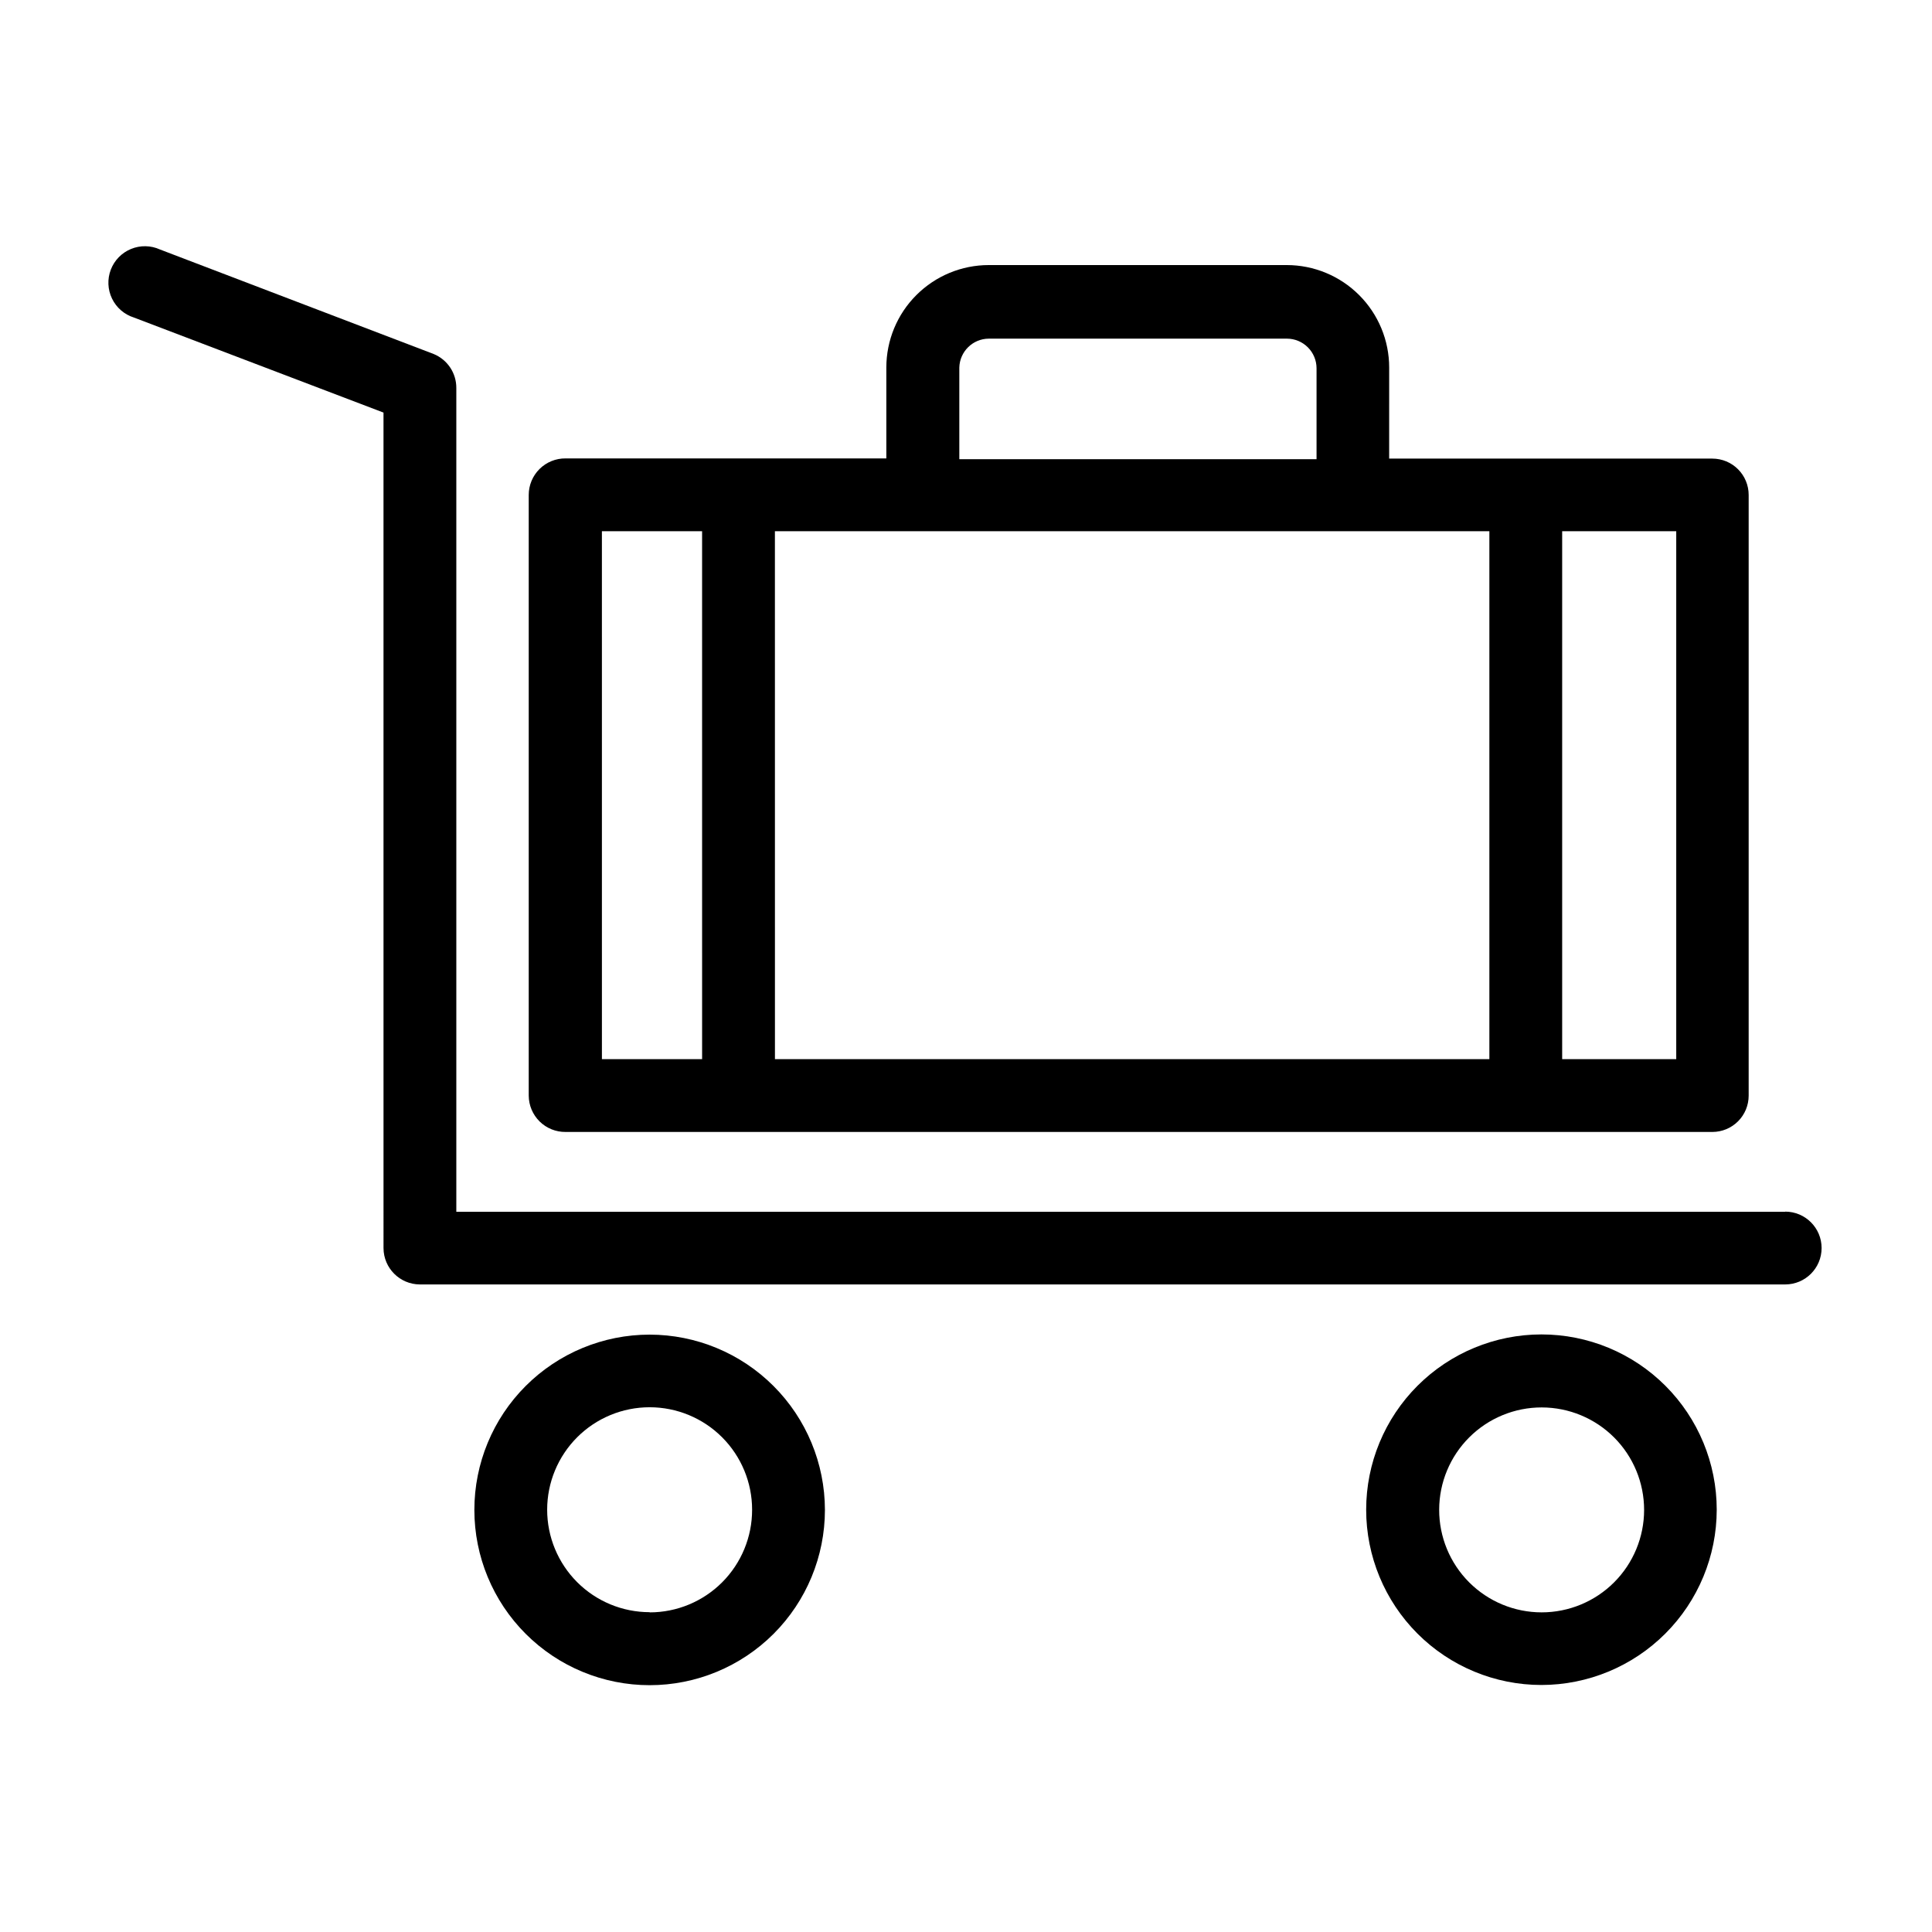
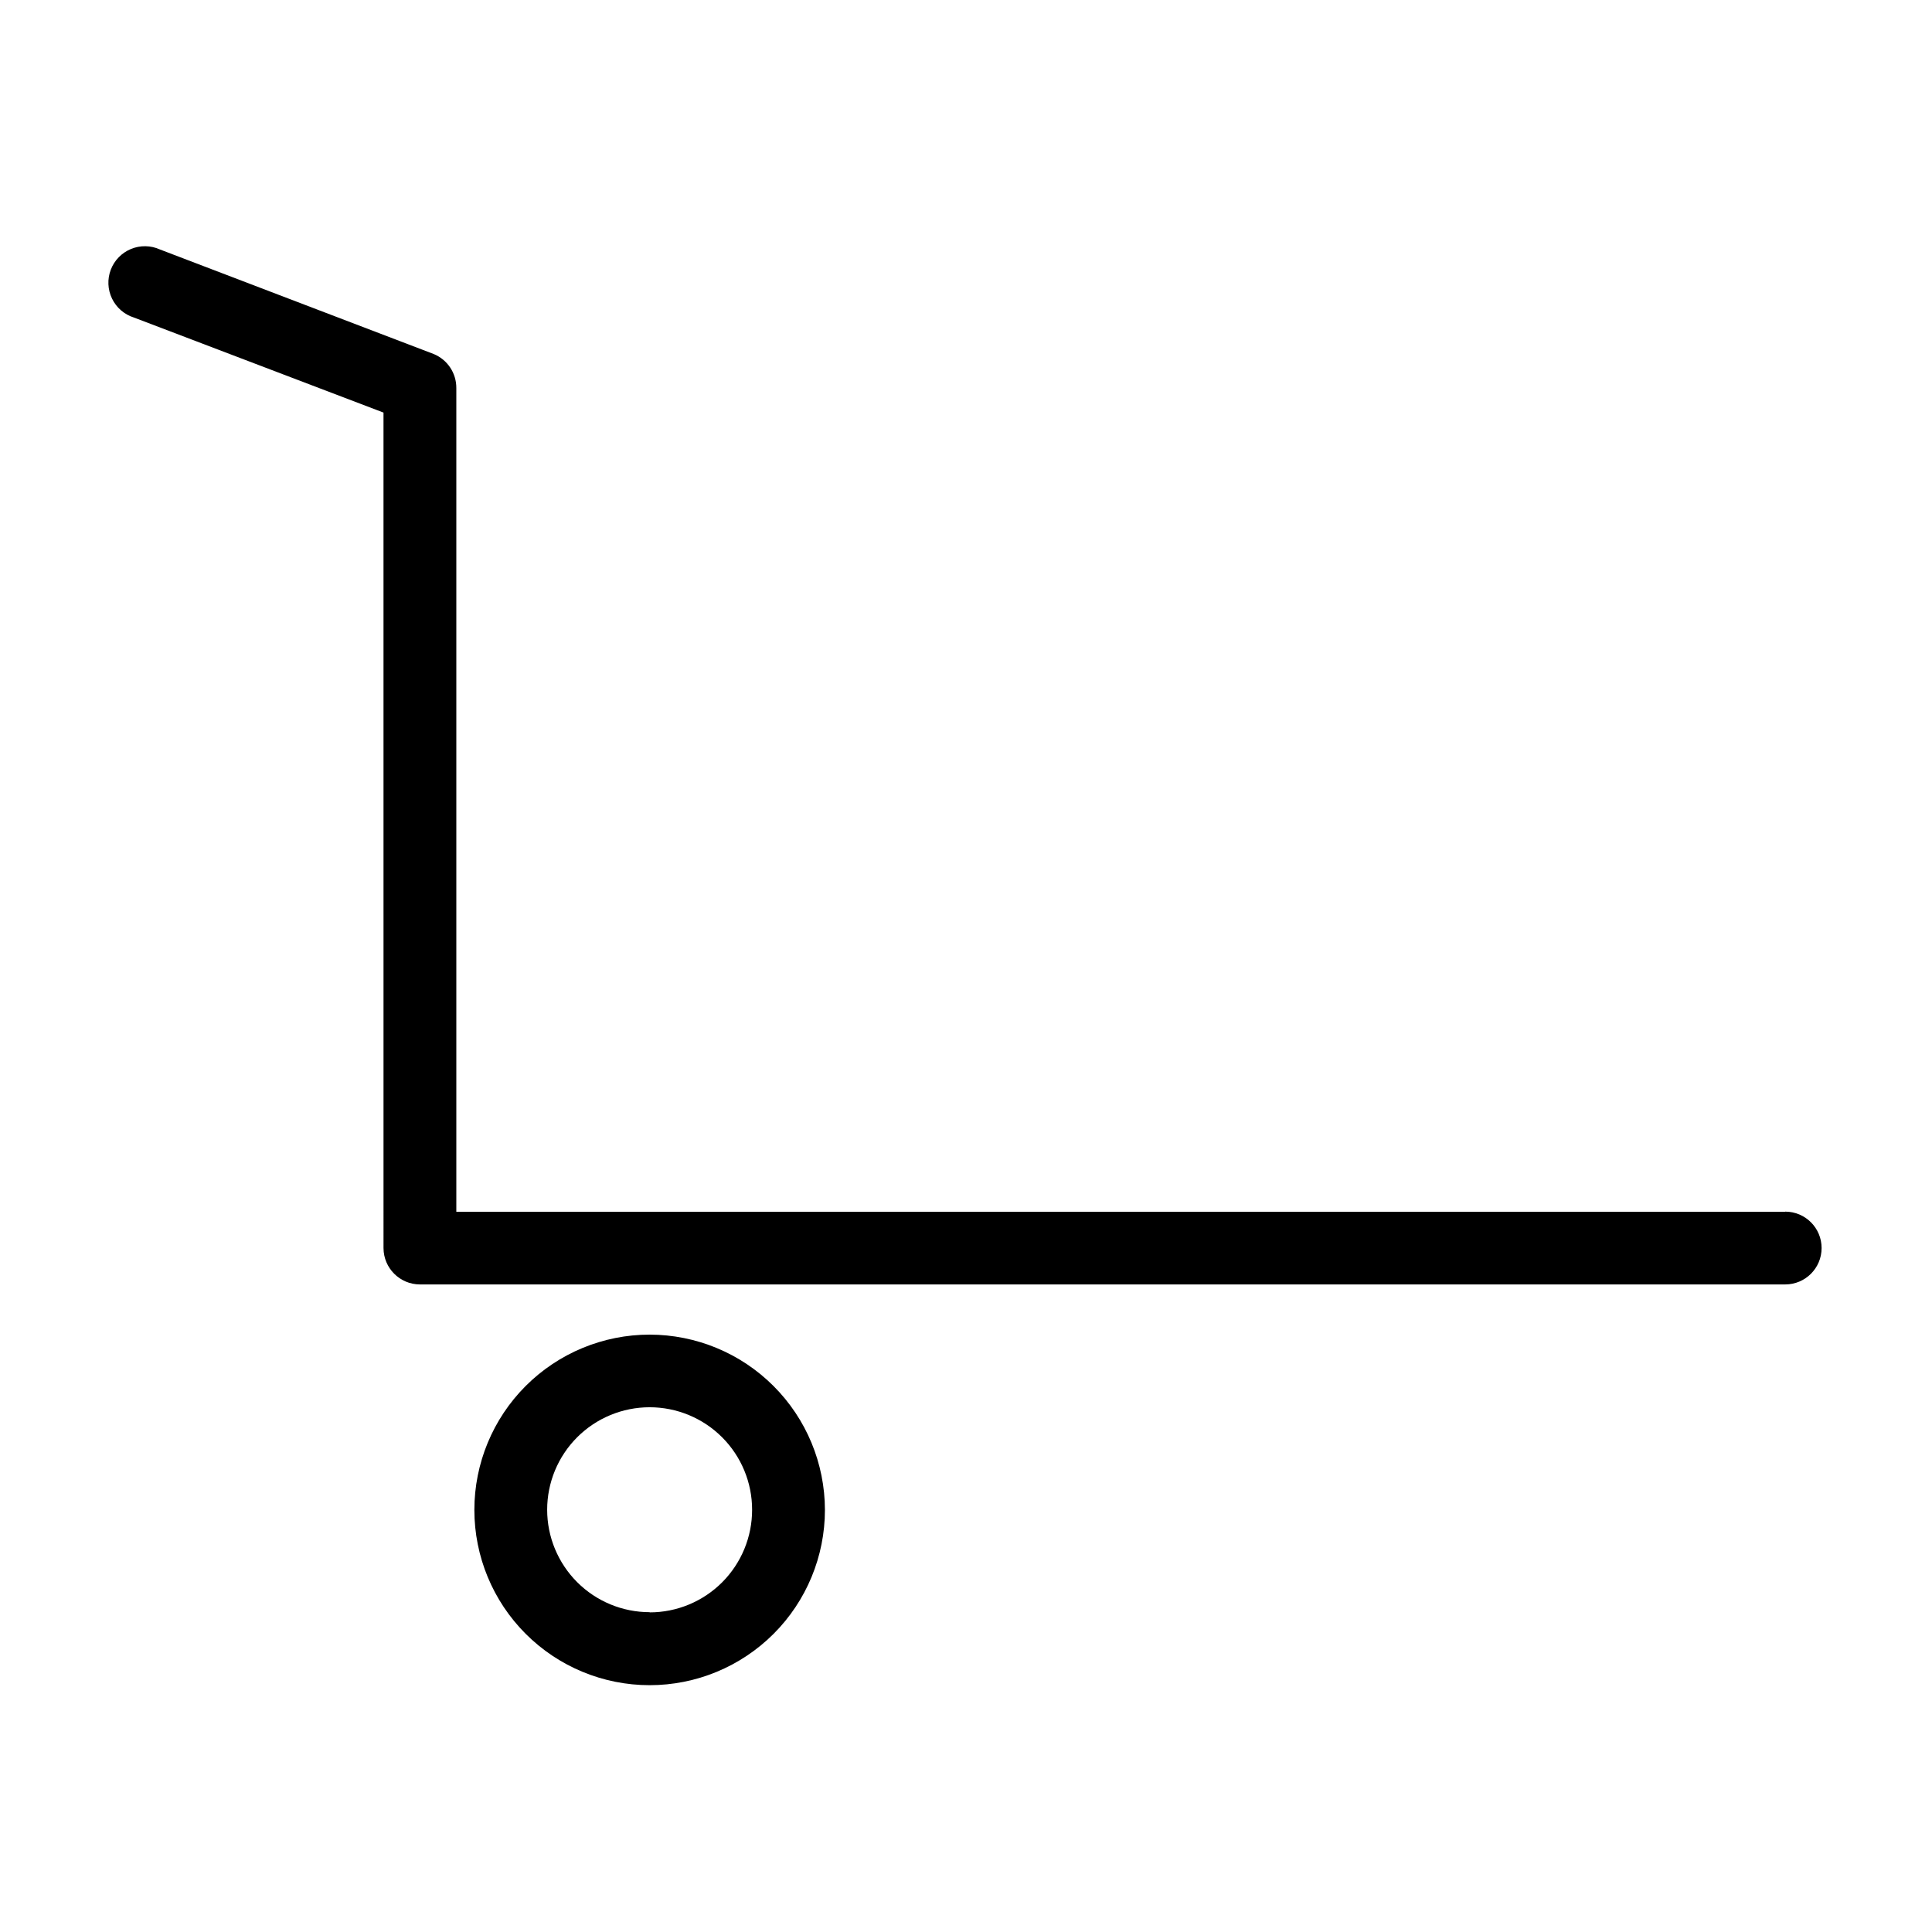
<svg xmlns="http://www.w3.org/2000/svg" fill="#000000" width="800px" height="800px" version="1.1" viewBox="144 144 512 512">
  <g>
    <path d="m617.09 465.14h-352.16v-218.3c0.031-3.949-2.344-7.516-5.992-9.02l-72.551-27.707c-2.43-1.102-5.203-1.148-7.668-0.133-2.465 1.012-4.402 2.996-5.356 5.488-0.953 2.488-0.836 5.262 0.324 7.66 1.156 2.402 3.254 4.219 5.797 5.019l66.148 25.191 0.004 221.43c0.027 5.301 4.316 9.594 9.621 9.621h361.84c5.328 0 9.648-4.32 9.648-9.648s-4.32-9.648-9.648-9.648z" />
    <path d="m316.16 497.69c-12.32 0-24.133 4.894-32.844 13.605-8.715 8.711-13.605 20.527-13.605 32.844 0 12.32 4.891 24.137 13.605 32.848 8.711 8.711 20.523 13.605 32.844 13.605 12.32 0 24.137-4.894 32.848-13.605 8.711-8.711 13.605-20.527 13.605-32.848-0.016-12.312-4.914-24.121-13.621-32.828-8.707-8.711-20.516-13.609-32.832-13.621zm0 73.555c-7.203 0-14.109-2.859-19.203-7.953-5.09-5.094-7.953-12-7.953-19.199 0-7.203 2.863-14.109 7.953-19.203 5.094-5.094 12-7.953 19.203-7.953 7.203 0 14.109 2.859 19.203 7.953 5.09 5.094 7.953 12 7.953 19.203 0.012 7.207-2.844 14.129-7.938 19.234-5.094 5.102-12.008 7.969-19.219 7.969z" />
-     <path d="m598.95 544.09c0-12.32-4.894-24.137-13.605-32.848-8.711-8.711-20.527-13.605-32.848-13.605-12.316 0-24.133 4.894-32.844 13.605-8.711 8.711-13.605 20.527-13.605 32.848 0 12.316 4.894 24.133 13.605 32.844 8.711 8.711 20.527 13.605 32.844 13.605 12.316-0.012 24.125-4.91 32.832-13.621 8.711-8.707 13.609-20.516 13.621-32.828zm-73.555 0c0.012-7.199 2.883-14.102 7.981-19.184s12.008-7.934 19.207-7.922c7.199 0.008 14.102 2.875 19.188 7.969 5.082 5.098 7.938 12.004 7.934 19.203-0.004 7.199-2.867 14.102-7.961 19.191-5.09 5.086-11.996 7.945-19.195 7.945-7.211 0-14.125-2.867-19.219-7.969-5.094-5.106-7.949-12.027-7.934-19.234z" />
-     <path d="m293.89 443.98h303.9c2.555 0 5-1.012 6.805-2.816 1.805-1.805 2.82-4.254 2.82-6.805v-159.2c0-2.555-1.016-5-2.82-6.805-1.805-1.805-4.25-2.82-6.805-2.82h-85.648l0.004-24.133c0-7.203-2.863-14.109-7.957-19.199-5.09-5.094-12-7.957-19.199-7.957h-78.949c-7.199 0-14.109 2.863-19.199 7.957-5.094 5.09-7.953 11.996-7.953 19.199v24.082h-84.996c-2.582-0.027-5.066 0.98-6.902 2.797-1.836 1.816-2.871 4.293-2.871 6.879v159.2c0.016 2.574 1.055 5.035 2.887 6.844 1.836 1.805 4.312 2.805 6.887 2.777zm264.1-159.2h30.23v139.91h-30.23zm-159.76-43.379c0.109-4.242 3.566-7.633 7.809-7.656h79c2.082 0 4.082 0.828 5.555 2.301 1.477 1.473 2.305 3.473 2.305 5.559v24.082h-94.668zm-48.871 43.379h189.34v139.91h-189.33zm-45.848 0h26.551l0.004 139.91h-26.551z" />
  </g>
</svg>